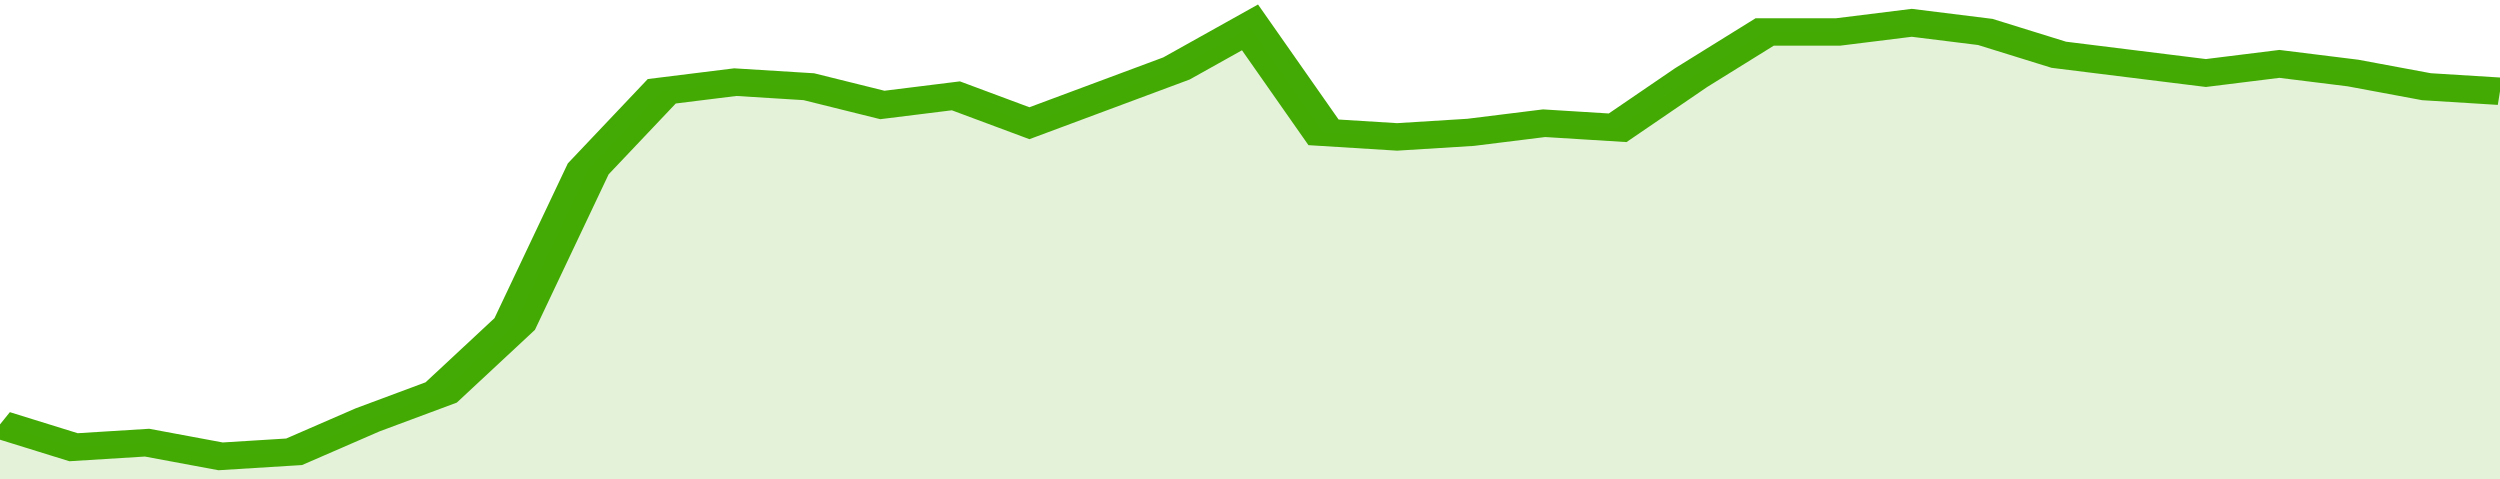
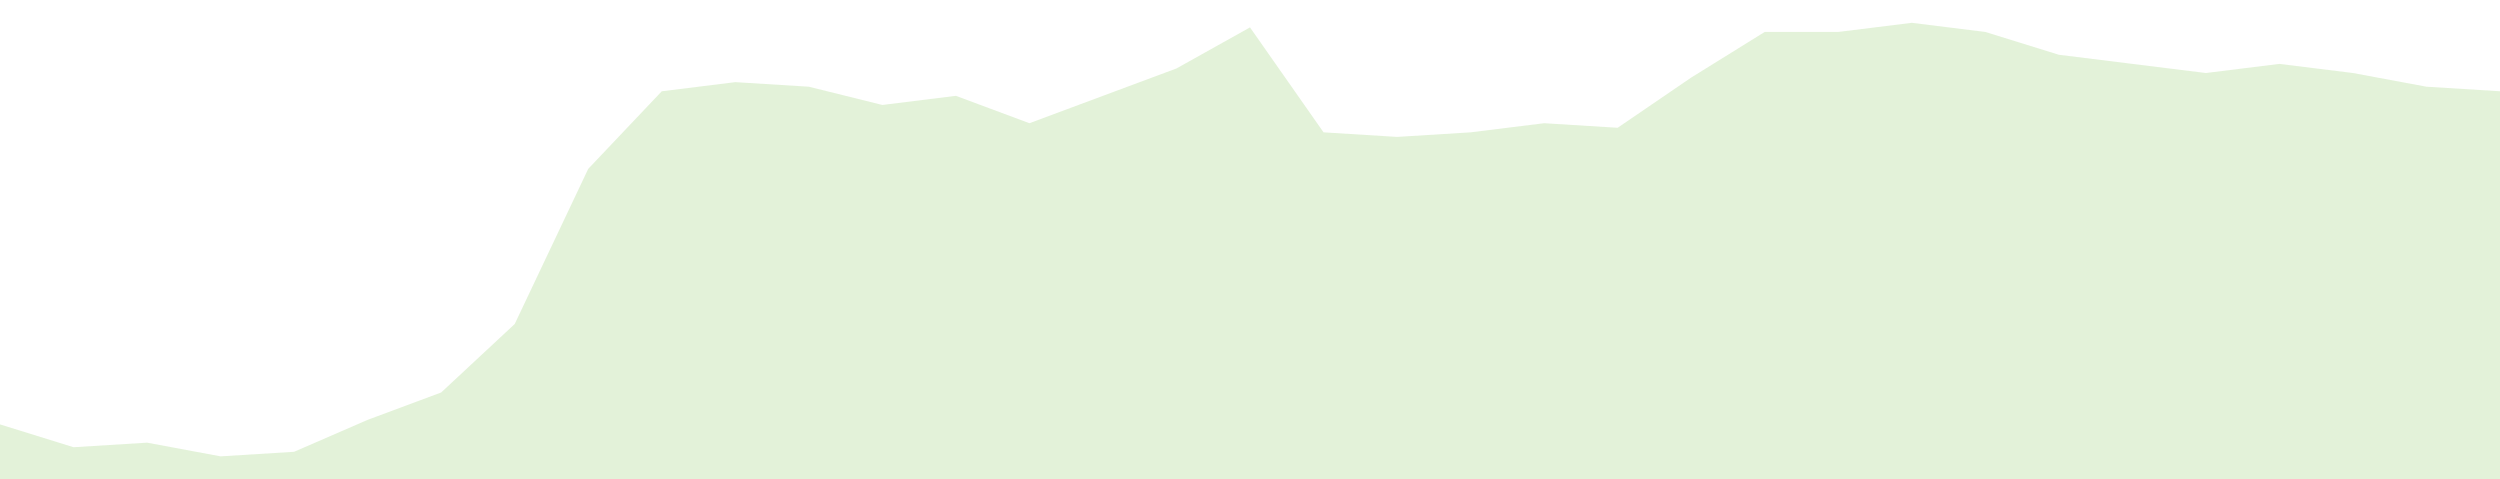
<svg xmlns="http://www.w3.org/2000/svg" viewBox="0 0 340 105" width="120" height="23" preserveAspectRatio="none">
-   <polyline fill="none" stroke="#43AA05" stroke-width="6" points="0, 93 10, 98 20, 97 30, 100 40, 99 50, 92 60, 86 70, 71 80, 37 90, 20 100, 18 110, 19 120, 23 130, 21 140, 27 150, 21 160, 15 170, 6 180, 29 190, 30 200, 29 210, 27 220, 28 230, 17 240, 7 250, 7 260, 5 270, 7 280, 12 290, 14 300, 16 310, 14 320, 16 330, 19 340, 20 340, 20 "> </polyline>
  <polygon fill="#43AA05" opacity="0.15" points="0, 105 0, 93 10, 98 20, 97 30, 100 40, 99 50, 92 60, 86 70, 71 80, 37 90, 20 100, 18 110, 19 120, 23 130, 21 140, 27 150, 21 160, 15 170, 6 180, 29 190, 30 200, 29 210, 27 220, 28 230, 17 240, 7 250, 7 260, 5 270, 7 280, 12 290, 14 300, 16 310, 14 320, 16 330, 19 340, 20 340, 105 " />
</svg>